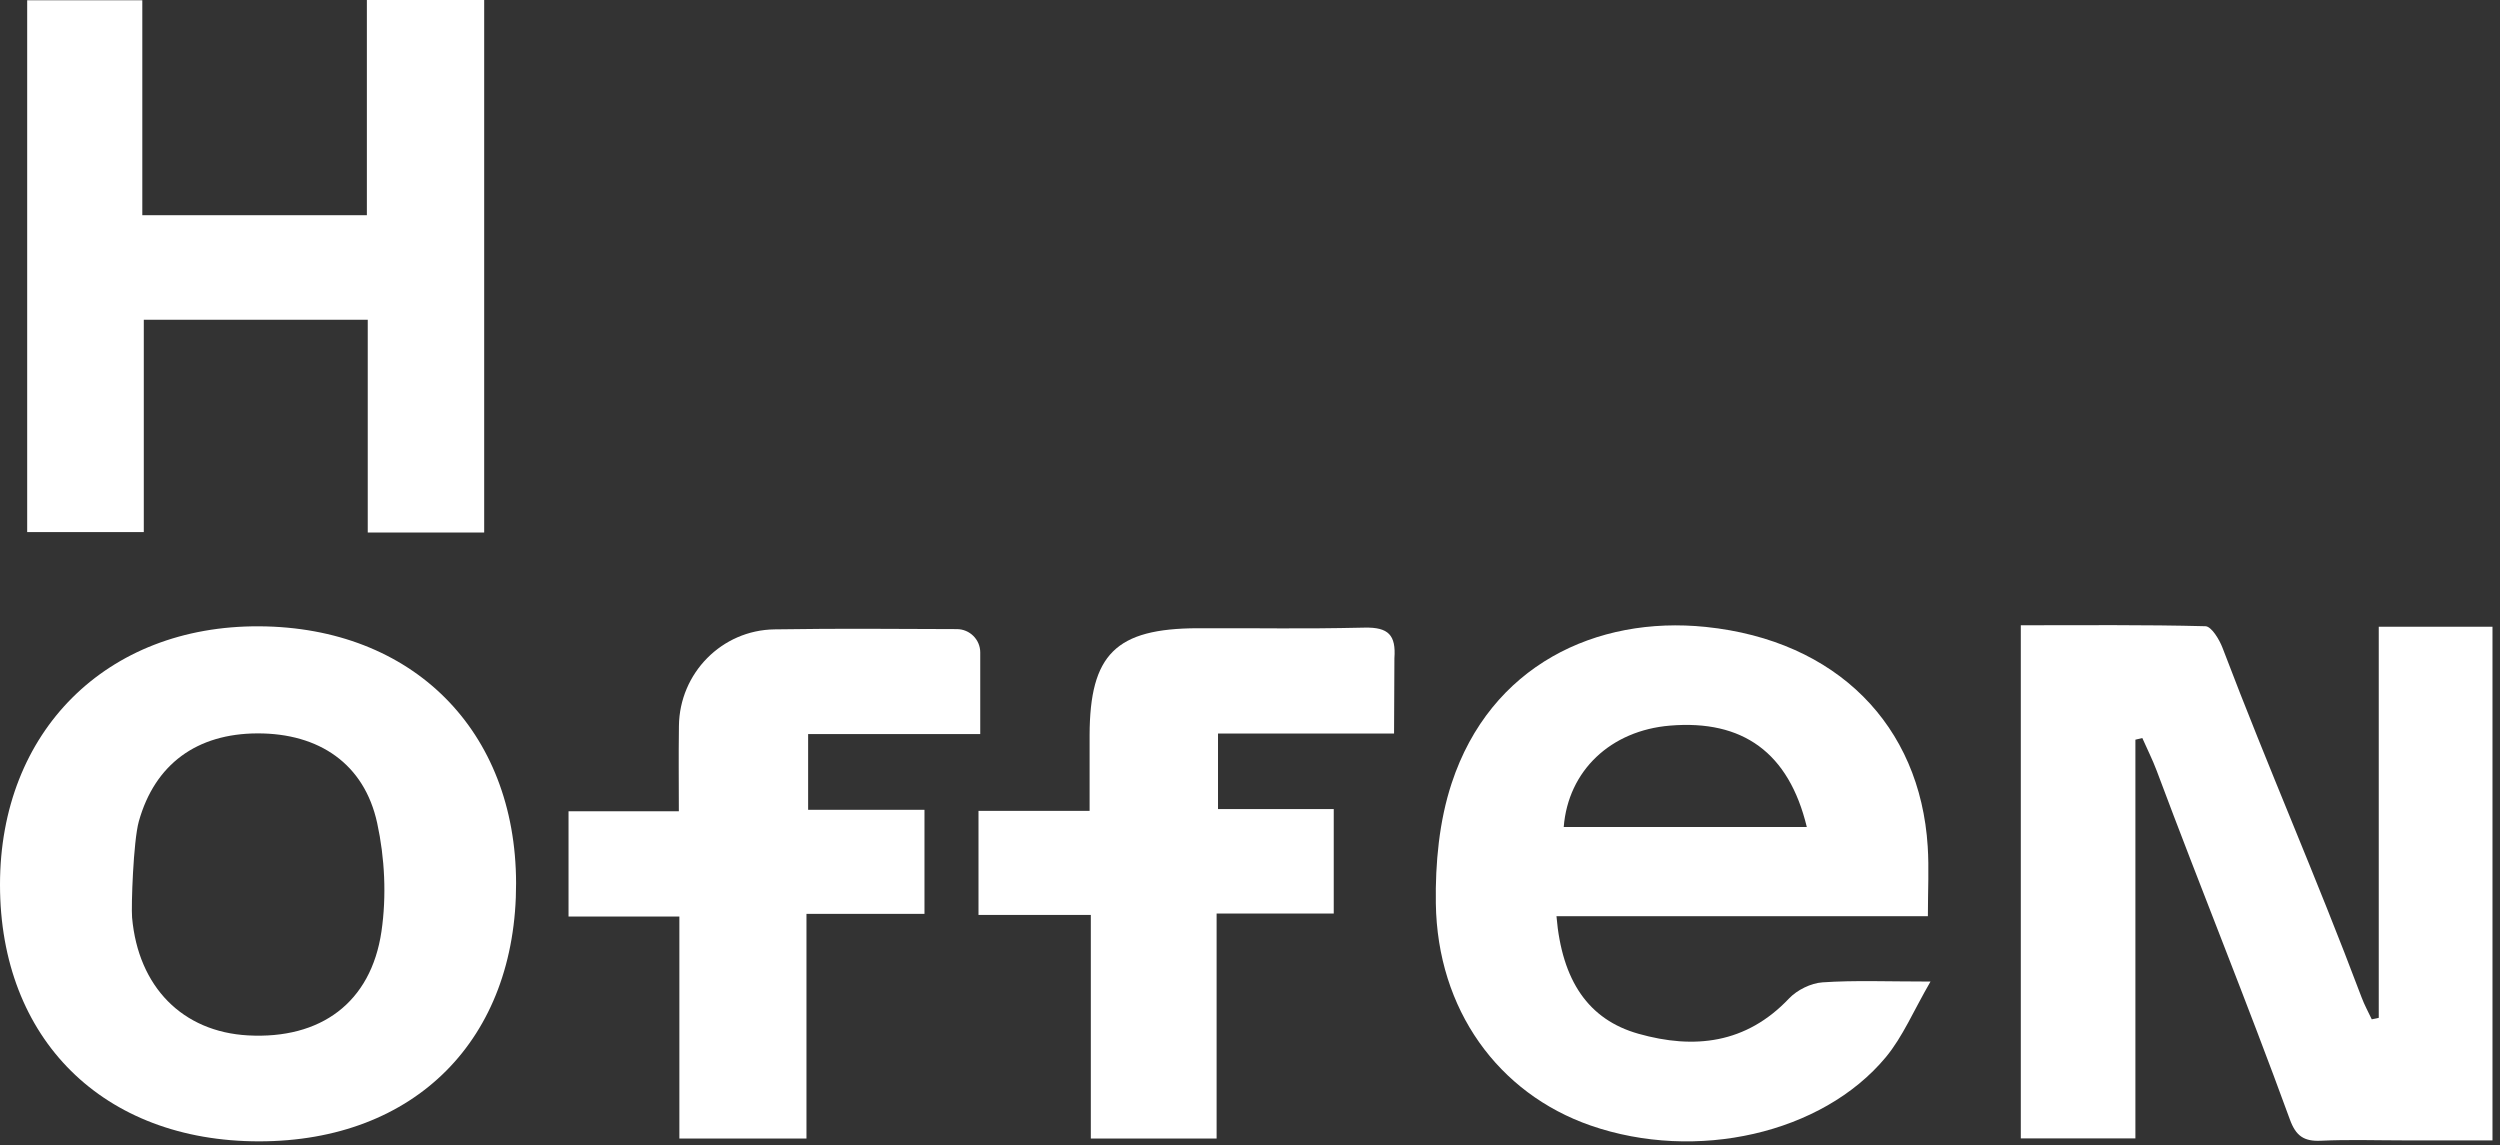
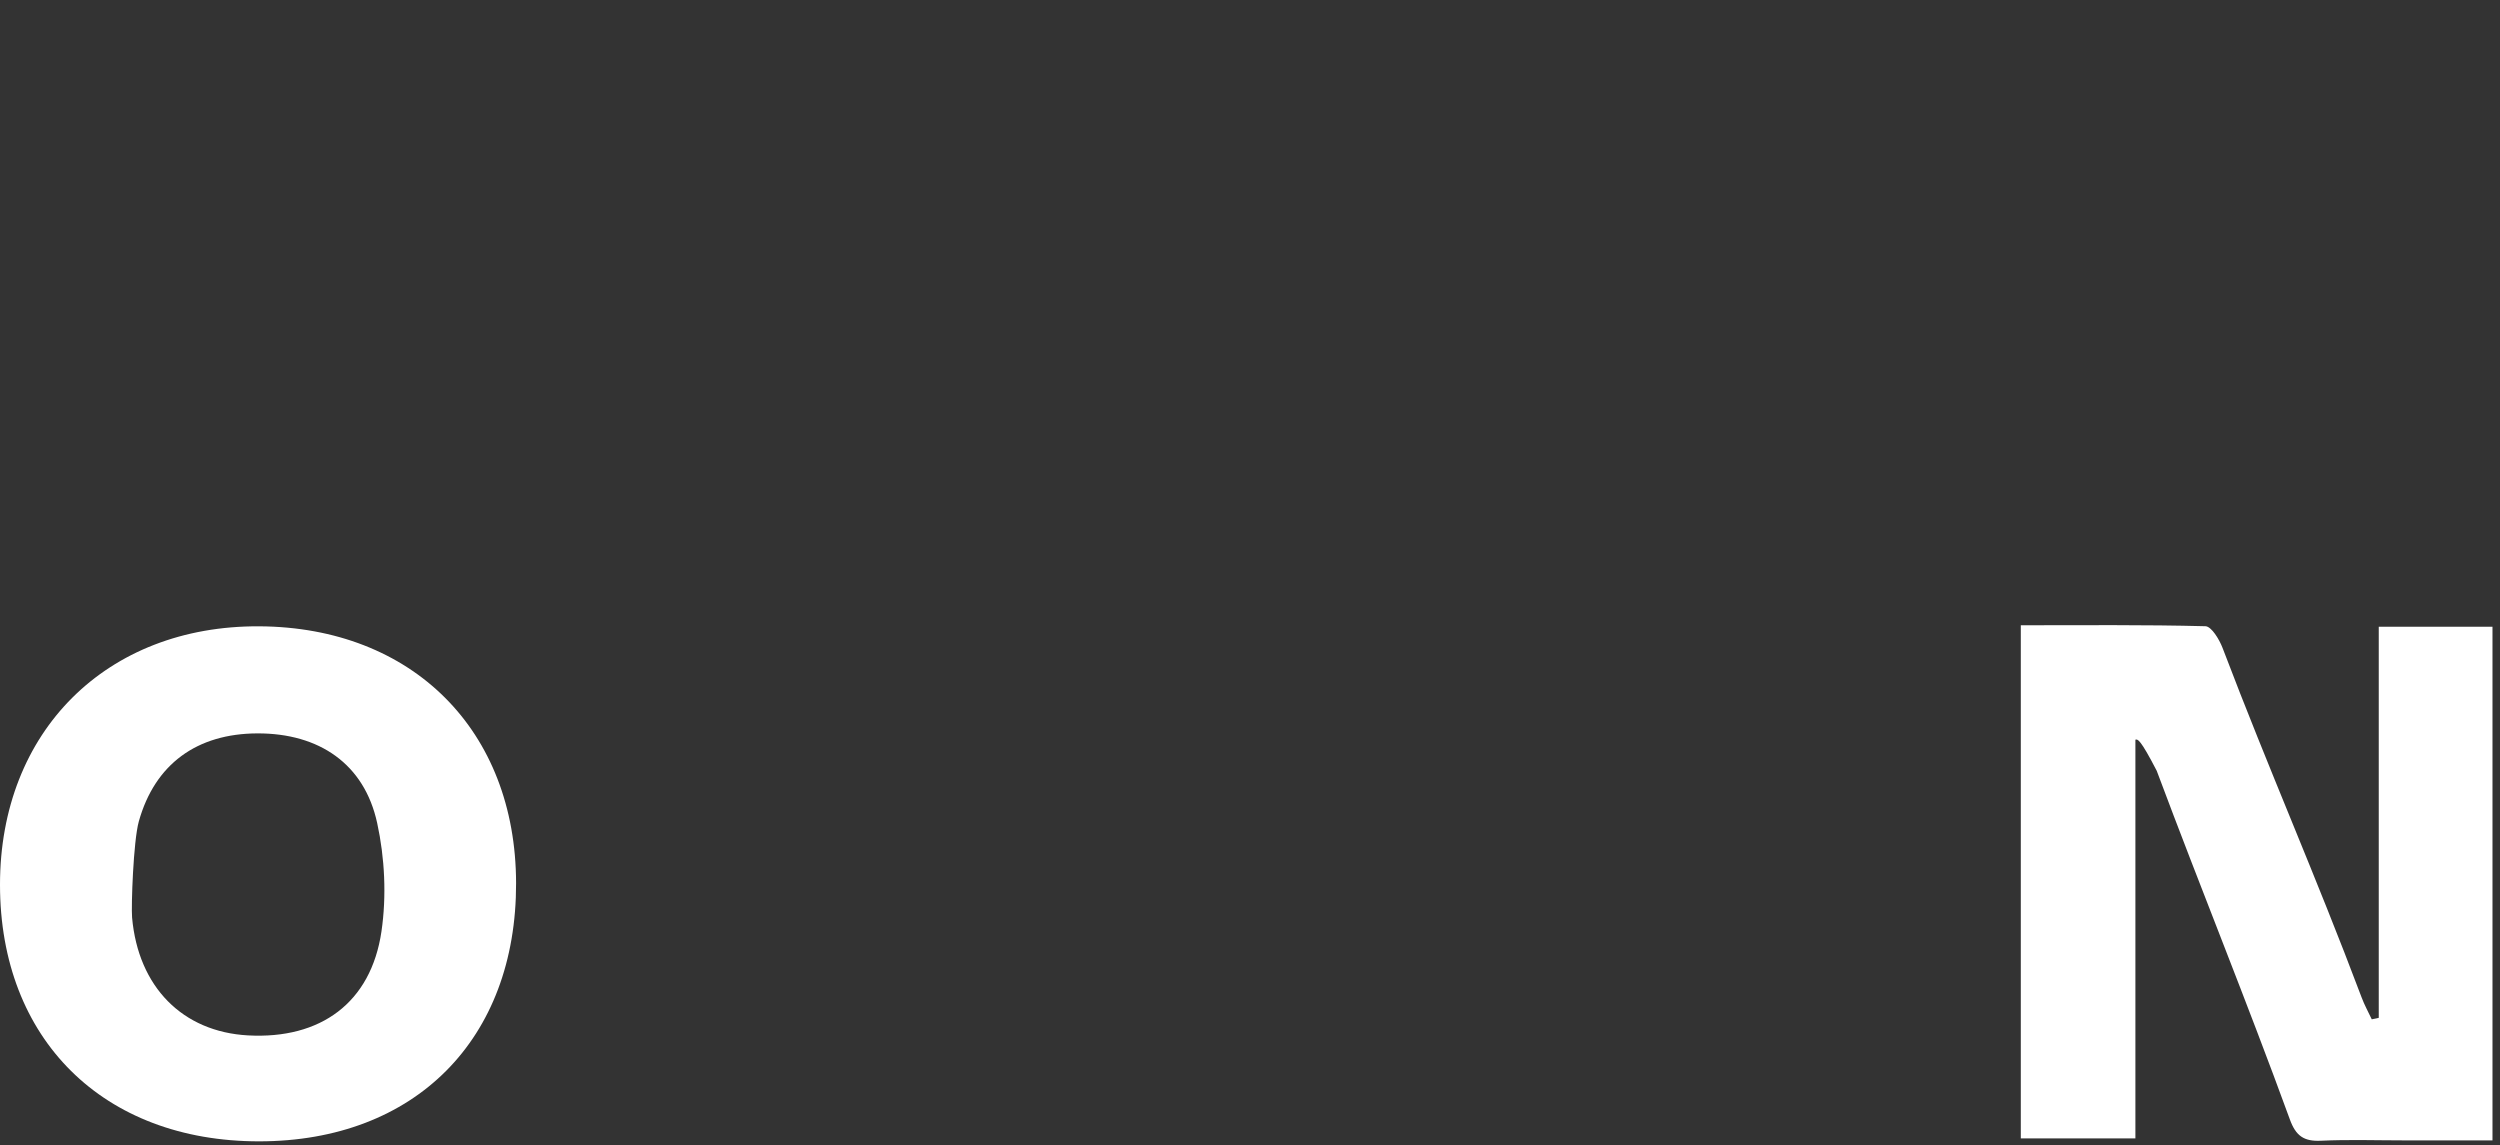
<svg xmlns="http://www.w3.org/2000/svg" width="100%" height="100%" viewBox="0 0 286 131" version="1.1" xml:space="preserve" style="fill-rule:evenodd;clip-rule:evenodd;stroke-linejoin:round;stroke-miterlimit:2;">
  <rect x="0" y="0" width="286" height="131" fill="#333333" stroke="none" />
  <g transform="matrix(1,0,0,1,-70.03,-69.36)">
    <g>
      <g>
-         <path d="M301.22,140.89C308.38,140.89 315.36,140.82 322.33,141C323.02,141.02 323.92,142.51 324.29,143.48C329.64,157.55 334.9,169.39 340.2,183.47C340.52,184.33 340.97,185.14 341.36,185.97C341.63,185.91 341.89,185.85 342.16,185.8L342.16,141.06L355.17,141.06L355.17,199.82L345.08,199.82C341.9,199.82 338.71,199.71 335.53,199.86C333.6,199.95 332.68,199.31 332,197.45C327,183.74 321.87,171.21 316.76,157.54C316.28,156.26 315.66,155.04 315.11,153.79C314.85,153.85 314.58,153.91 314.32,153.98L314.32,199.59L301.21,199.59L301.21,140.89L301.22,140.89Z" style="fill:white;fill-rule:nonzero;" />
-         <path d="M276.73,163.97C274.67,155.44 269.39,151.68 261.08,152.37C254.31,152.93 249.43,157.51 248.92,163.97L276.73,163.97ZM248.09,174.17C248.71,181.59 251.77,186.01 257.46,187.62C263.86,189.43 269.79,188.76 274.69,183.59C275.62,182.61 277.2,181.83 278.53,181.74C282.22,181.49 285.94,181.65 290.88,181.65C288.93,185.01 287.71,187.96 285.77,190.3C278.48,199.08 264.03,202.3 252,198.12C241.41,194.44 234.46,184.84 234.29,172.71C234.22,168.12 234.67,163.29 236.1,158.96C240.54,145.49 252.64,139.79 265.17,141.08C280.18,142.63 289.69,152.35 290.56,166.2C290.72,168.68 290.58,171.18 290.58,174.17L248.09,174.17Z" style="fill:white;fill-rule:nonzero;" />
+         <path d="M301.22,140.89C308.38,140.89 315.36,140.82 322.33,141C323.02,141.02 323.92,142.51 324.29,143.48C329.64,157.55 334.9,169.39 340.2,183.47C340.52,184.33 340.97,185.14 341.36,185.97C341.63,185.91 341.89,185.85 342.16,185.8L342.16,141.06L355.17,141.06L355.17,199.82L345.08,199.82C341.9,199.82 338.71,199.71 335.53,199.86C333.6,199.95 332.68,199.31 332,197.45C327,183.74 321.87,171.21 316.76,157.54C314.85,153.85 314.58,153.91 314.32,153.98L314.32,199.59L301.21,199.59L301.21,140.89L301.22,140.89Z" style="fill:white;fill-rule:nonzero;" />
        <path d="M85.14,174.33C85.85,182.28 90.92,187.4 98.41,187.81C106.69,188.26 112.47,184.09 113.67,175.91C114.26,171.87 114.05,167.51 113.18,163.52C111.71,156.74 106.53,153.24 99.48,153.26C92.57,153.28 87.75,156.76 85.91,163.33C85.28,165.6 85.03,173.03 85.14,174.33M99.68,199.93C81.84,199.94 70.03,188.24 70.03,170.57C70.03,153.04 82.2,140.91 99.69,141.01C117.23,141.11 129.04,152.92 129.07,170.39C129.11,188.26 117.51,199.92 99.68,199.93" style="fill:white;fill-rule:nonzero;" />
-         <path d="M175.79,162L175.79,173.91L162.29,173.91L162.29,199.61L147.75,199.61L147.75,174.21L135.07,174.21L135.07,162.17L147.69,162.17C147.69,157.56 147.65,156.67 147.7,152.4C147.77,146.37 152.6,141.44 158.64,141.36C166.97,141.24 170.97,141.31 179.49,141.33C180.97,141.33 182.17,142.53 182.17,144L182.17,153.34L162.48,153.34L162.48,162L175.79,162Z" style="fill:white;fill-rule:nonzero;" />
-         <path d="M222.61,173.87L209.21,173.87L209.21,199.61L194.82,199.61L194.82,174.03L181.97,174.03L181.97,162.12L194.68,162.12C194.68,157.87 194.67,157.35 194.68,153.45C194.71,144.21 197.68,141.26 207.04,141.23C214.85,141.2 218.33,141.33 226.13,141.16C228.88,141.1 229.74,142.02 229.55,144.66L229.51,153.28L209.37,153.28L209.37,161.92L222.61,161.92L222.61,173.87Z" style="fill:white;fill-rule:nonzero;" />
      </g>
-       <path d="M112,69.36L112,93.98L86.31,93.98L86.31,69.39L73.14,69.39L73.14,130.23L86.48,130.23L86.48,105.94L112.1,105.94L112.1,130.28L125.42,130.28L125.42,69.36L112,69.36Z" style="fill:white;fill-rule:nonzero;" />
    </g>
  </g>
</svg>